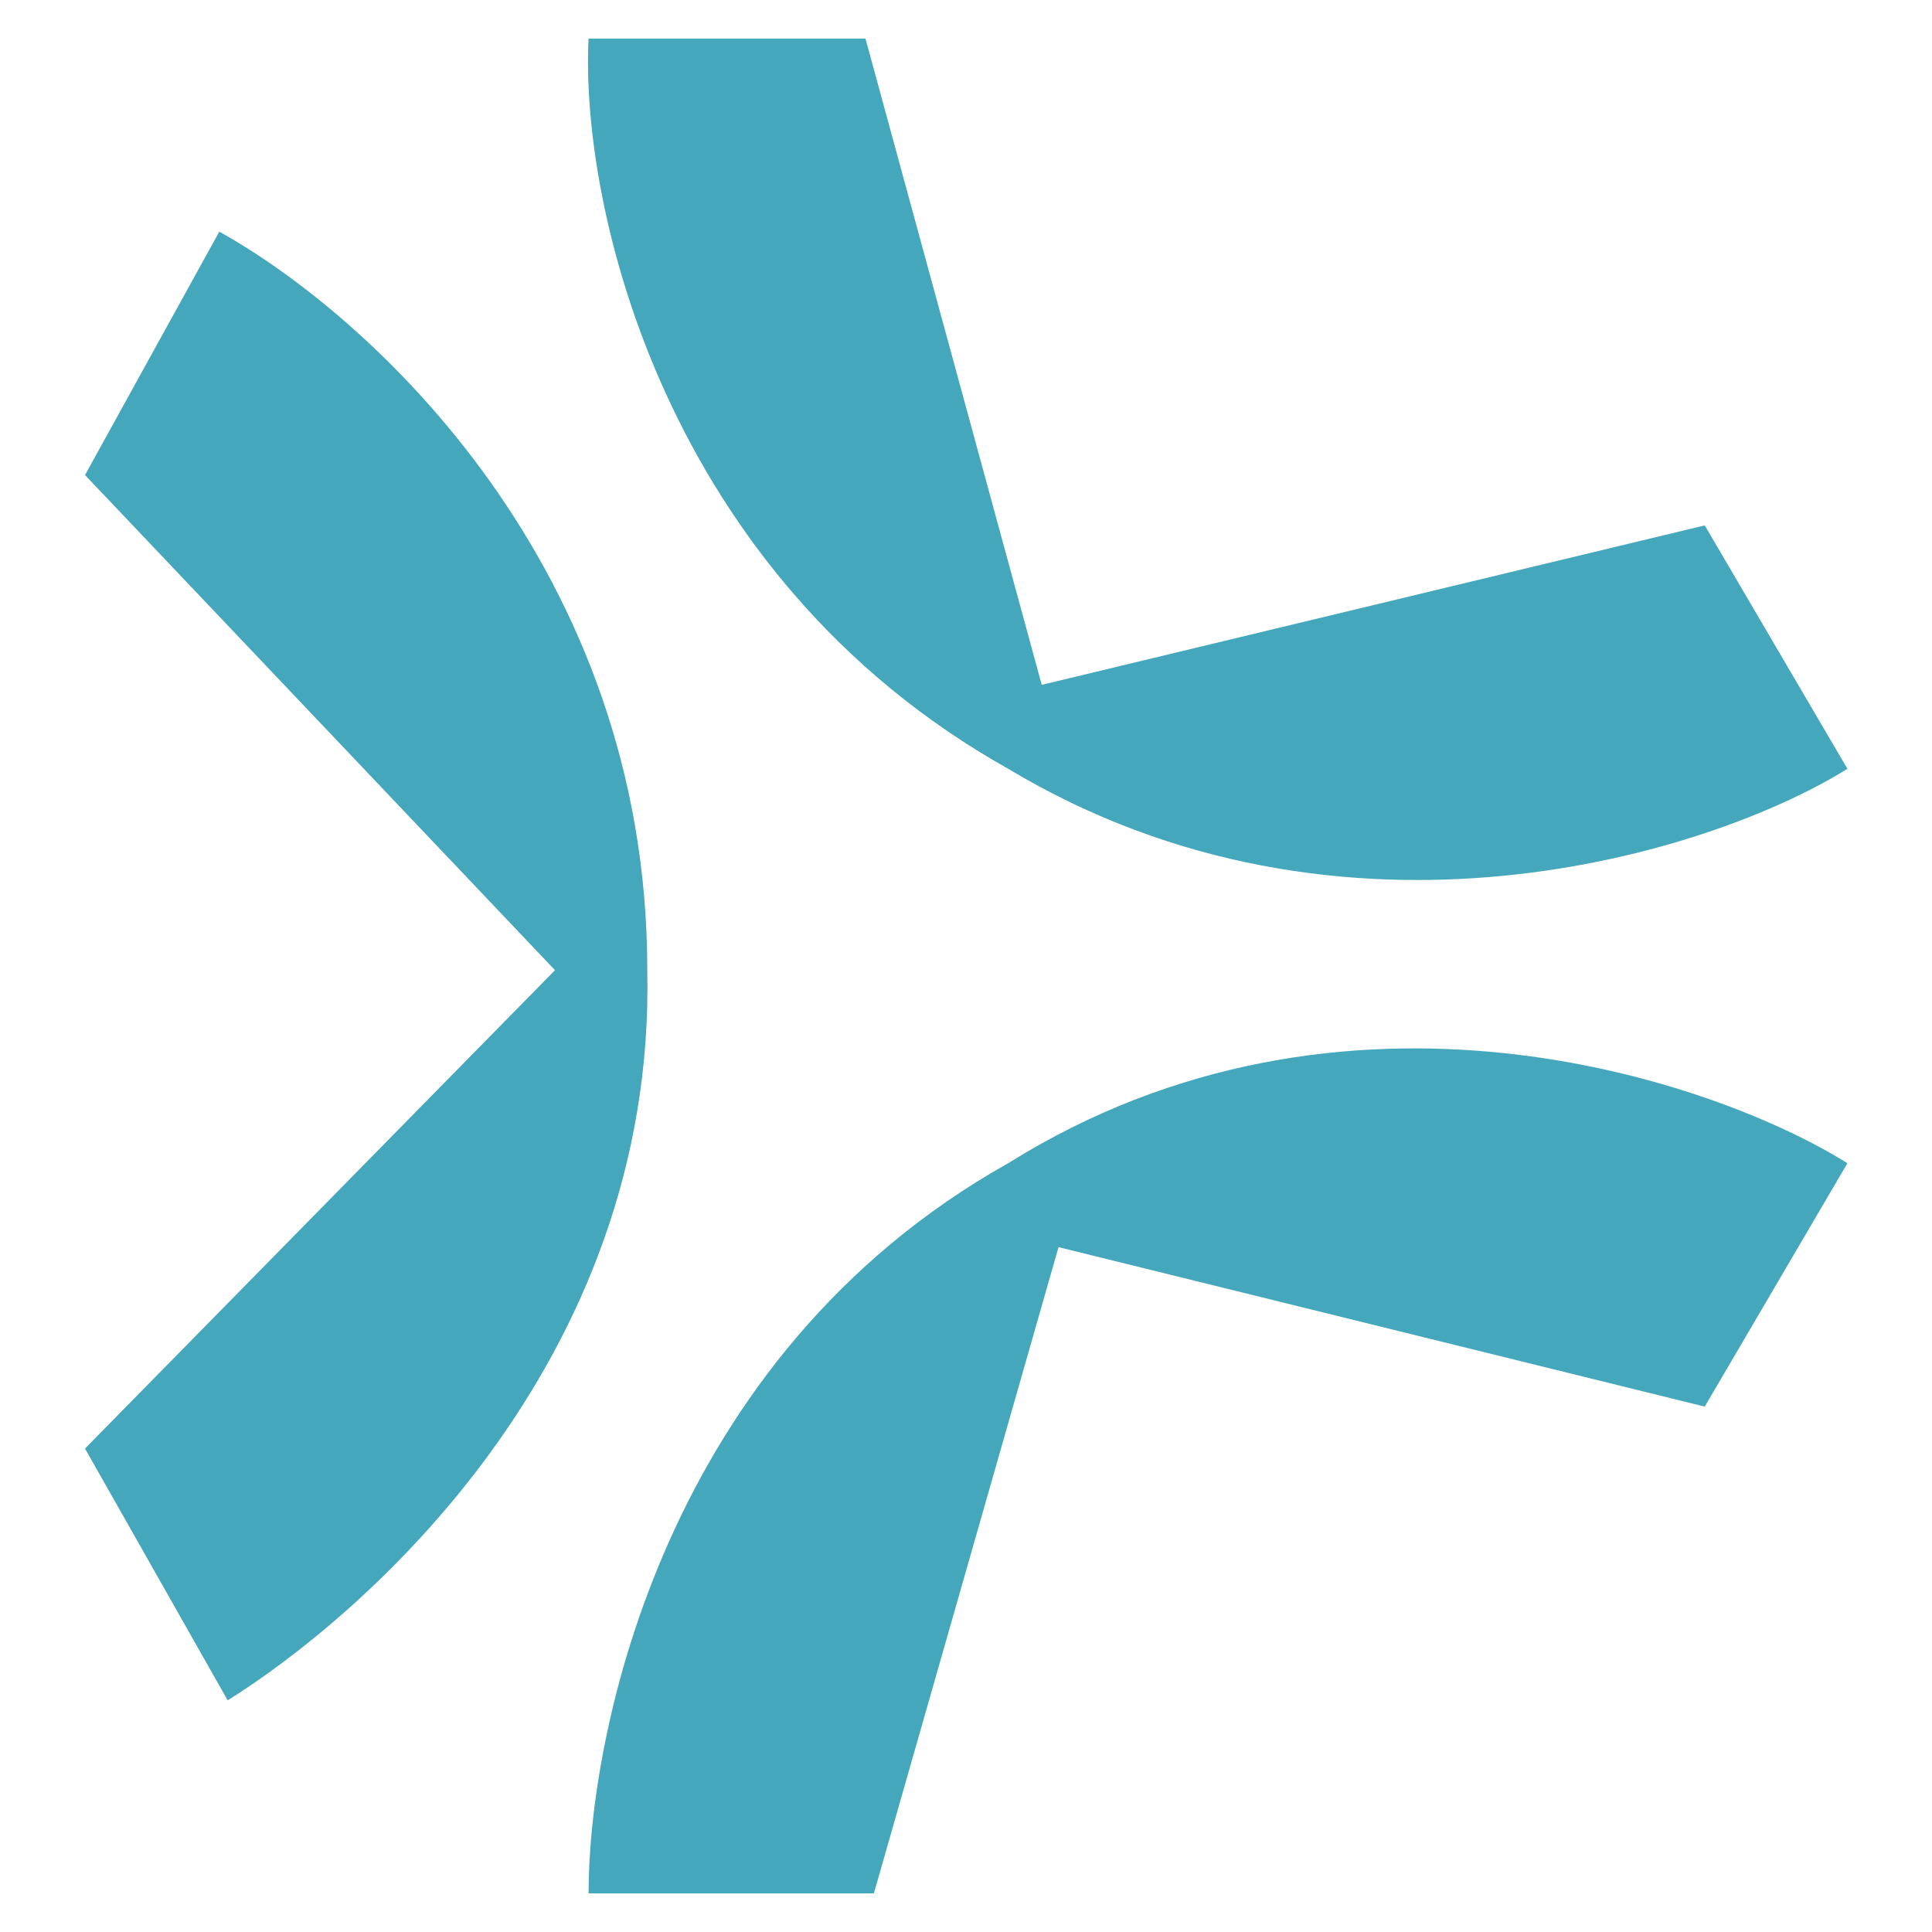
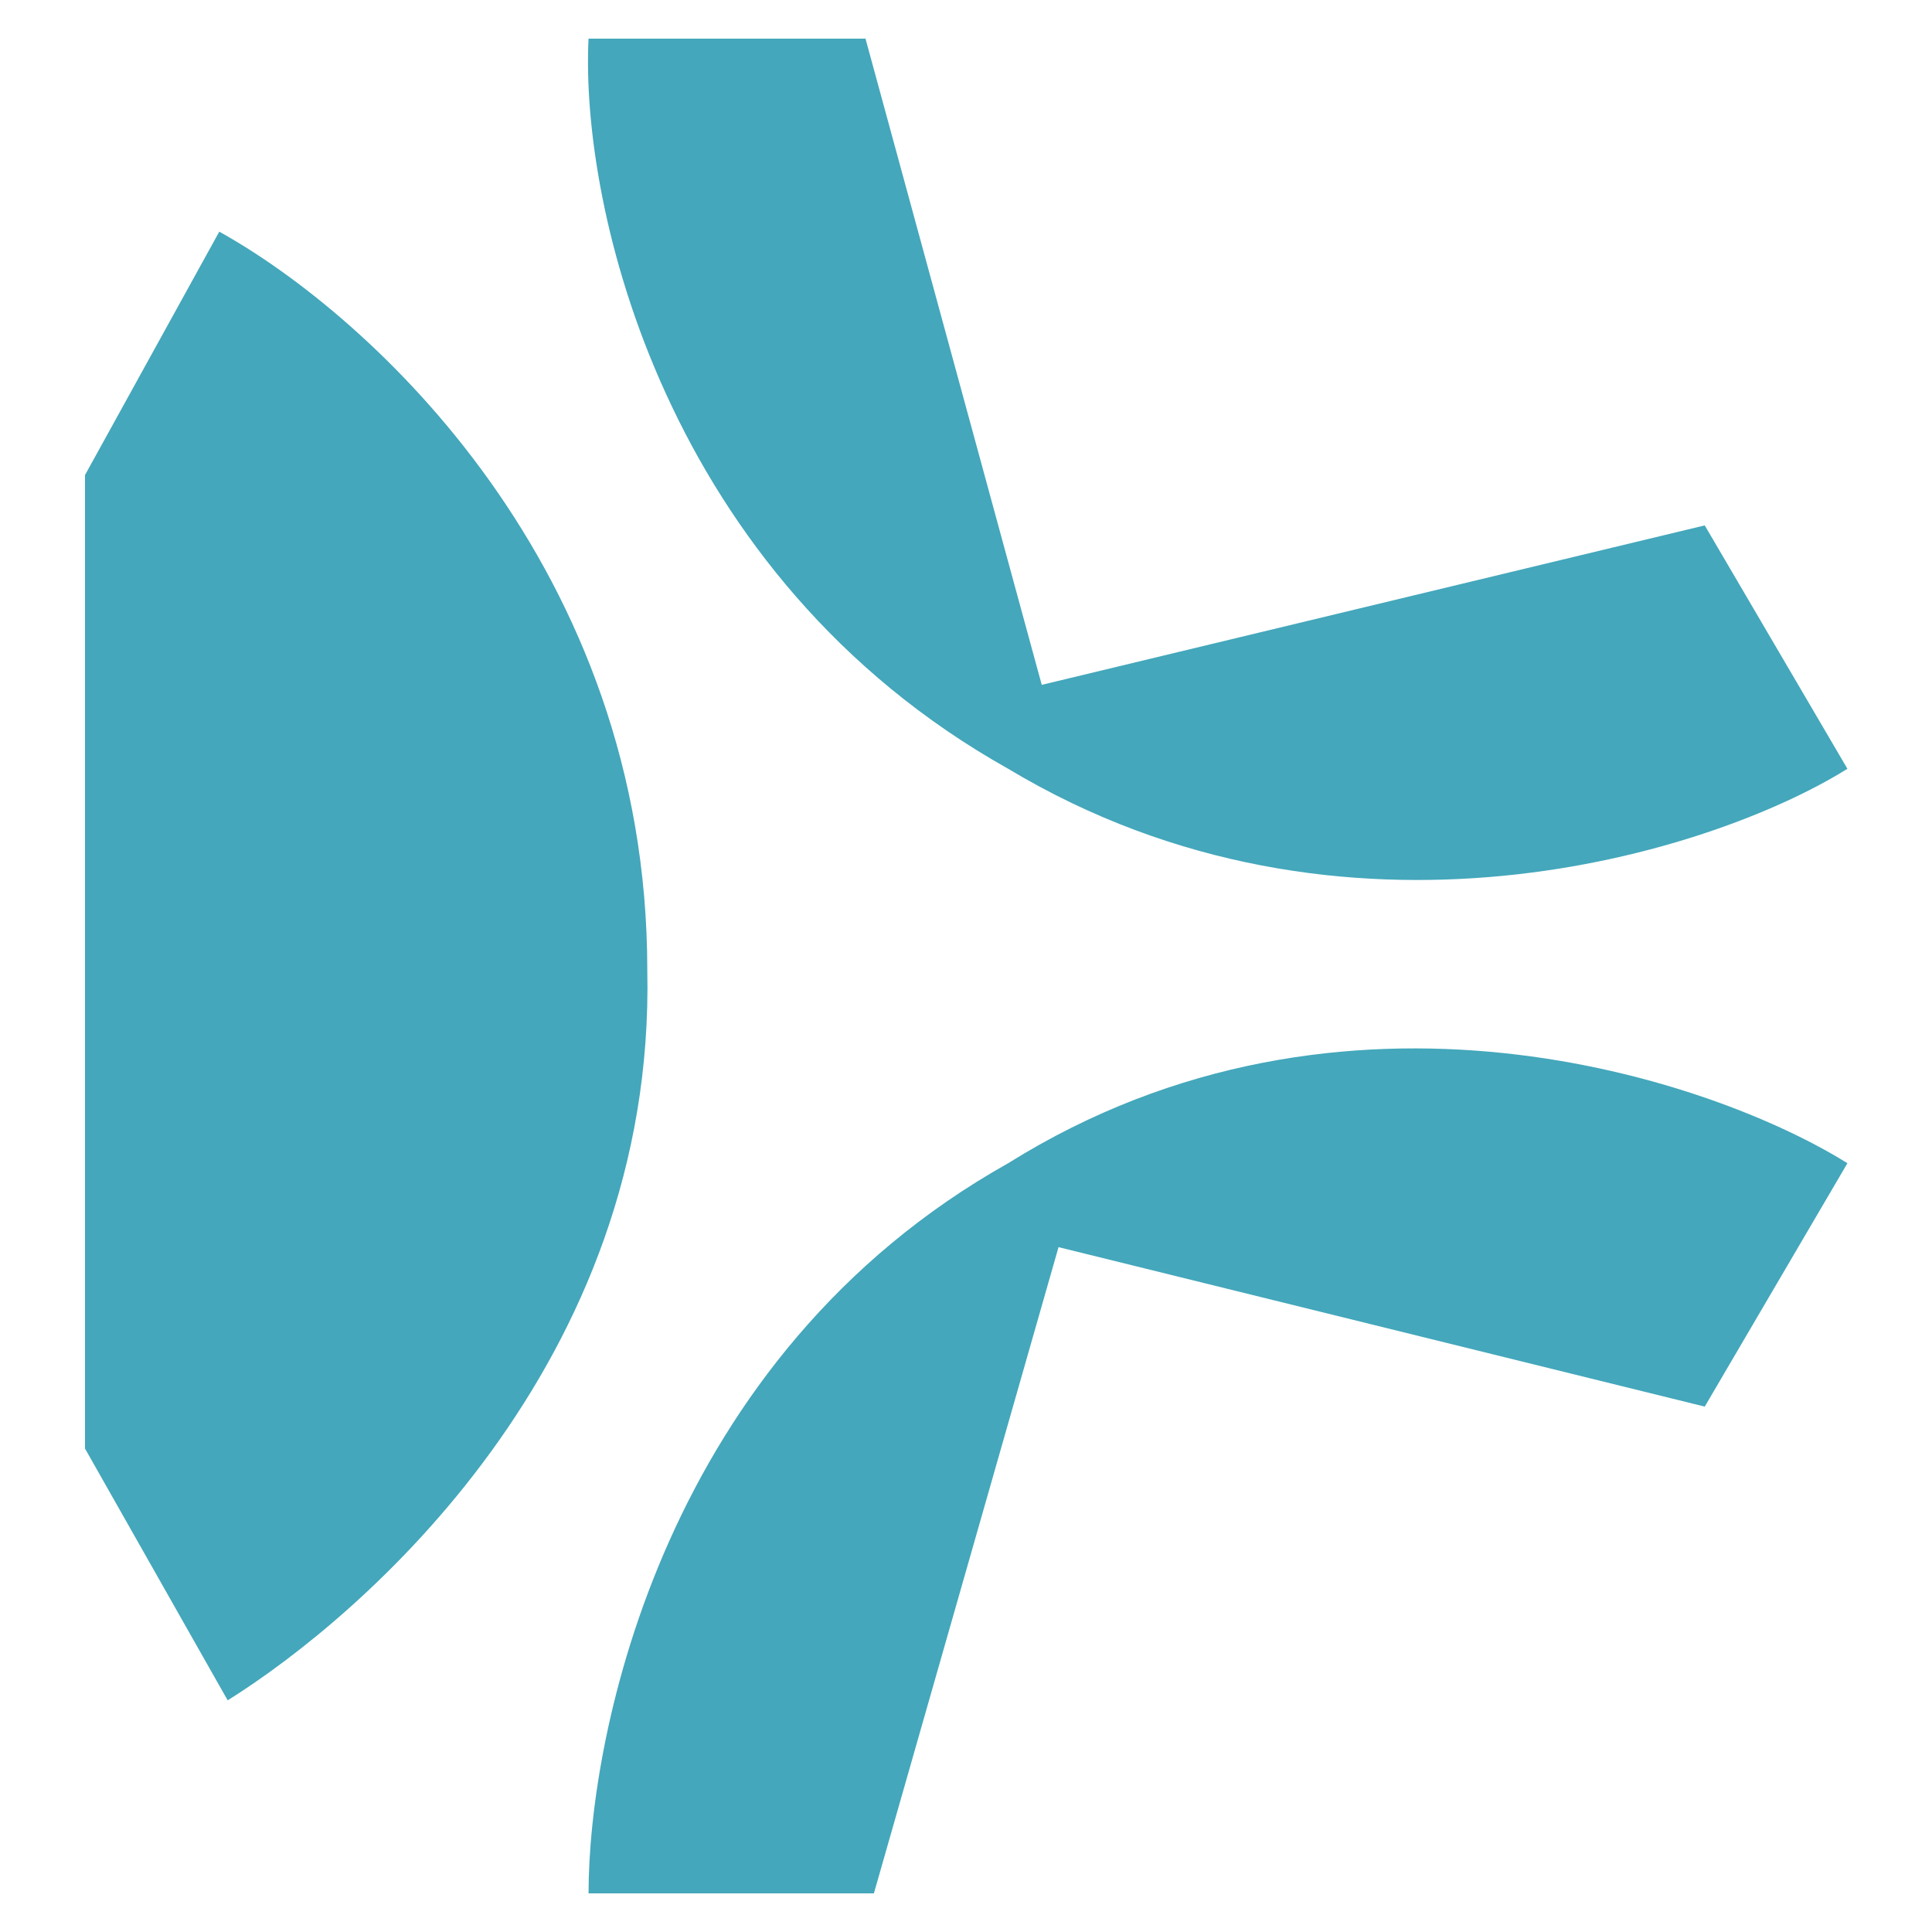
<svg xmlns="http://www.w3.org/2000/svg" width="500" height="500" fill="none">
-   <path fill="#44A7BB" d="M441.186 135.973 269.602 177.24 223.991 10h-71.674c-2.172 43.439 19.547 139.005 108.597 188.959 86.878 52.127 182.444 21.72 217.195 0l-36.923-62.986zM22 122.941l121.629 128.145L22 374.887l36.923 65.158c34.751-21.719 110.769-86.878 108.597-188.959 0-104.253-71.674-169.412-110.769-191.131L22 122.94zM226.163 490l47.783-167.24 167.24 41.267 36.923-62.986c-34.751-21.72-130.317-54.299-217.195 0C171.864 350.995 152.317 448.733 152.317 490h73.846z" />
+   <path fill="#44A7BB" d="M441.186 135.973 269.602 177.24 223.991 10h-71.674c-2.172 43.439 19.547 139.005 108.597 188.959 86.878 52.127 182.444 21.72 217.195 0l-36.923-62.986zM22 122.941L22 374.887l36.923 65.158c34.751-21.719 110.769-86.878 108.597-188.959 0-104.253-71.674-169.412-110.769-191.131L22 122.94zM226.163 490l47.783-167.24 167.24 41.267 36.923-62.986c-34.751-21.72-130.317-54.299-217.195 0C171.864 350.995 152.317 448.733 152.317 490h73.846z" />
</svg>